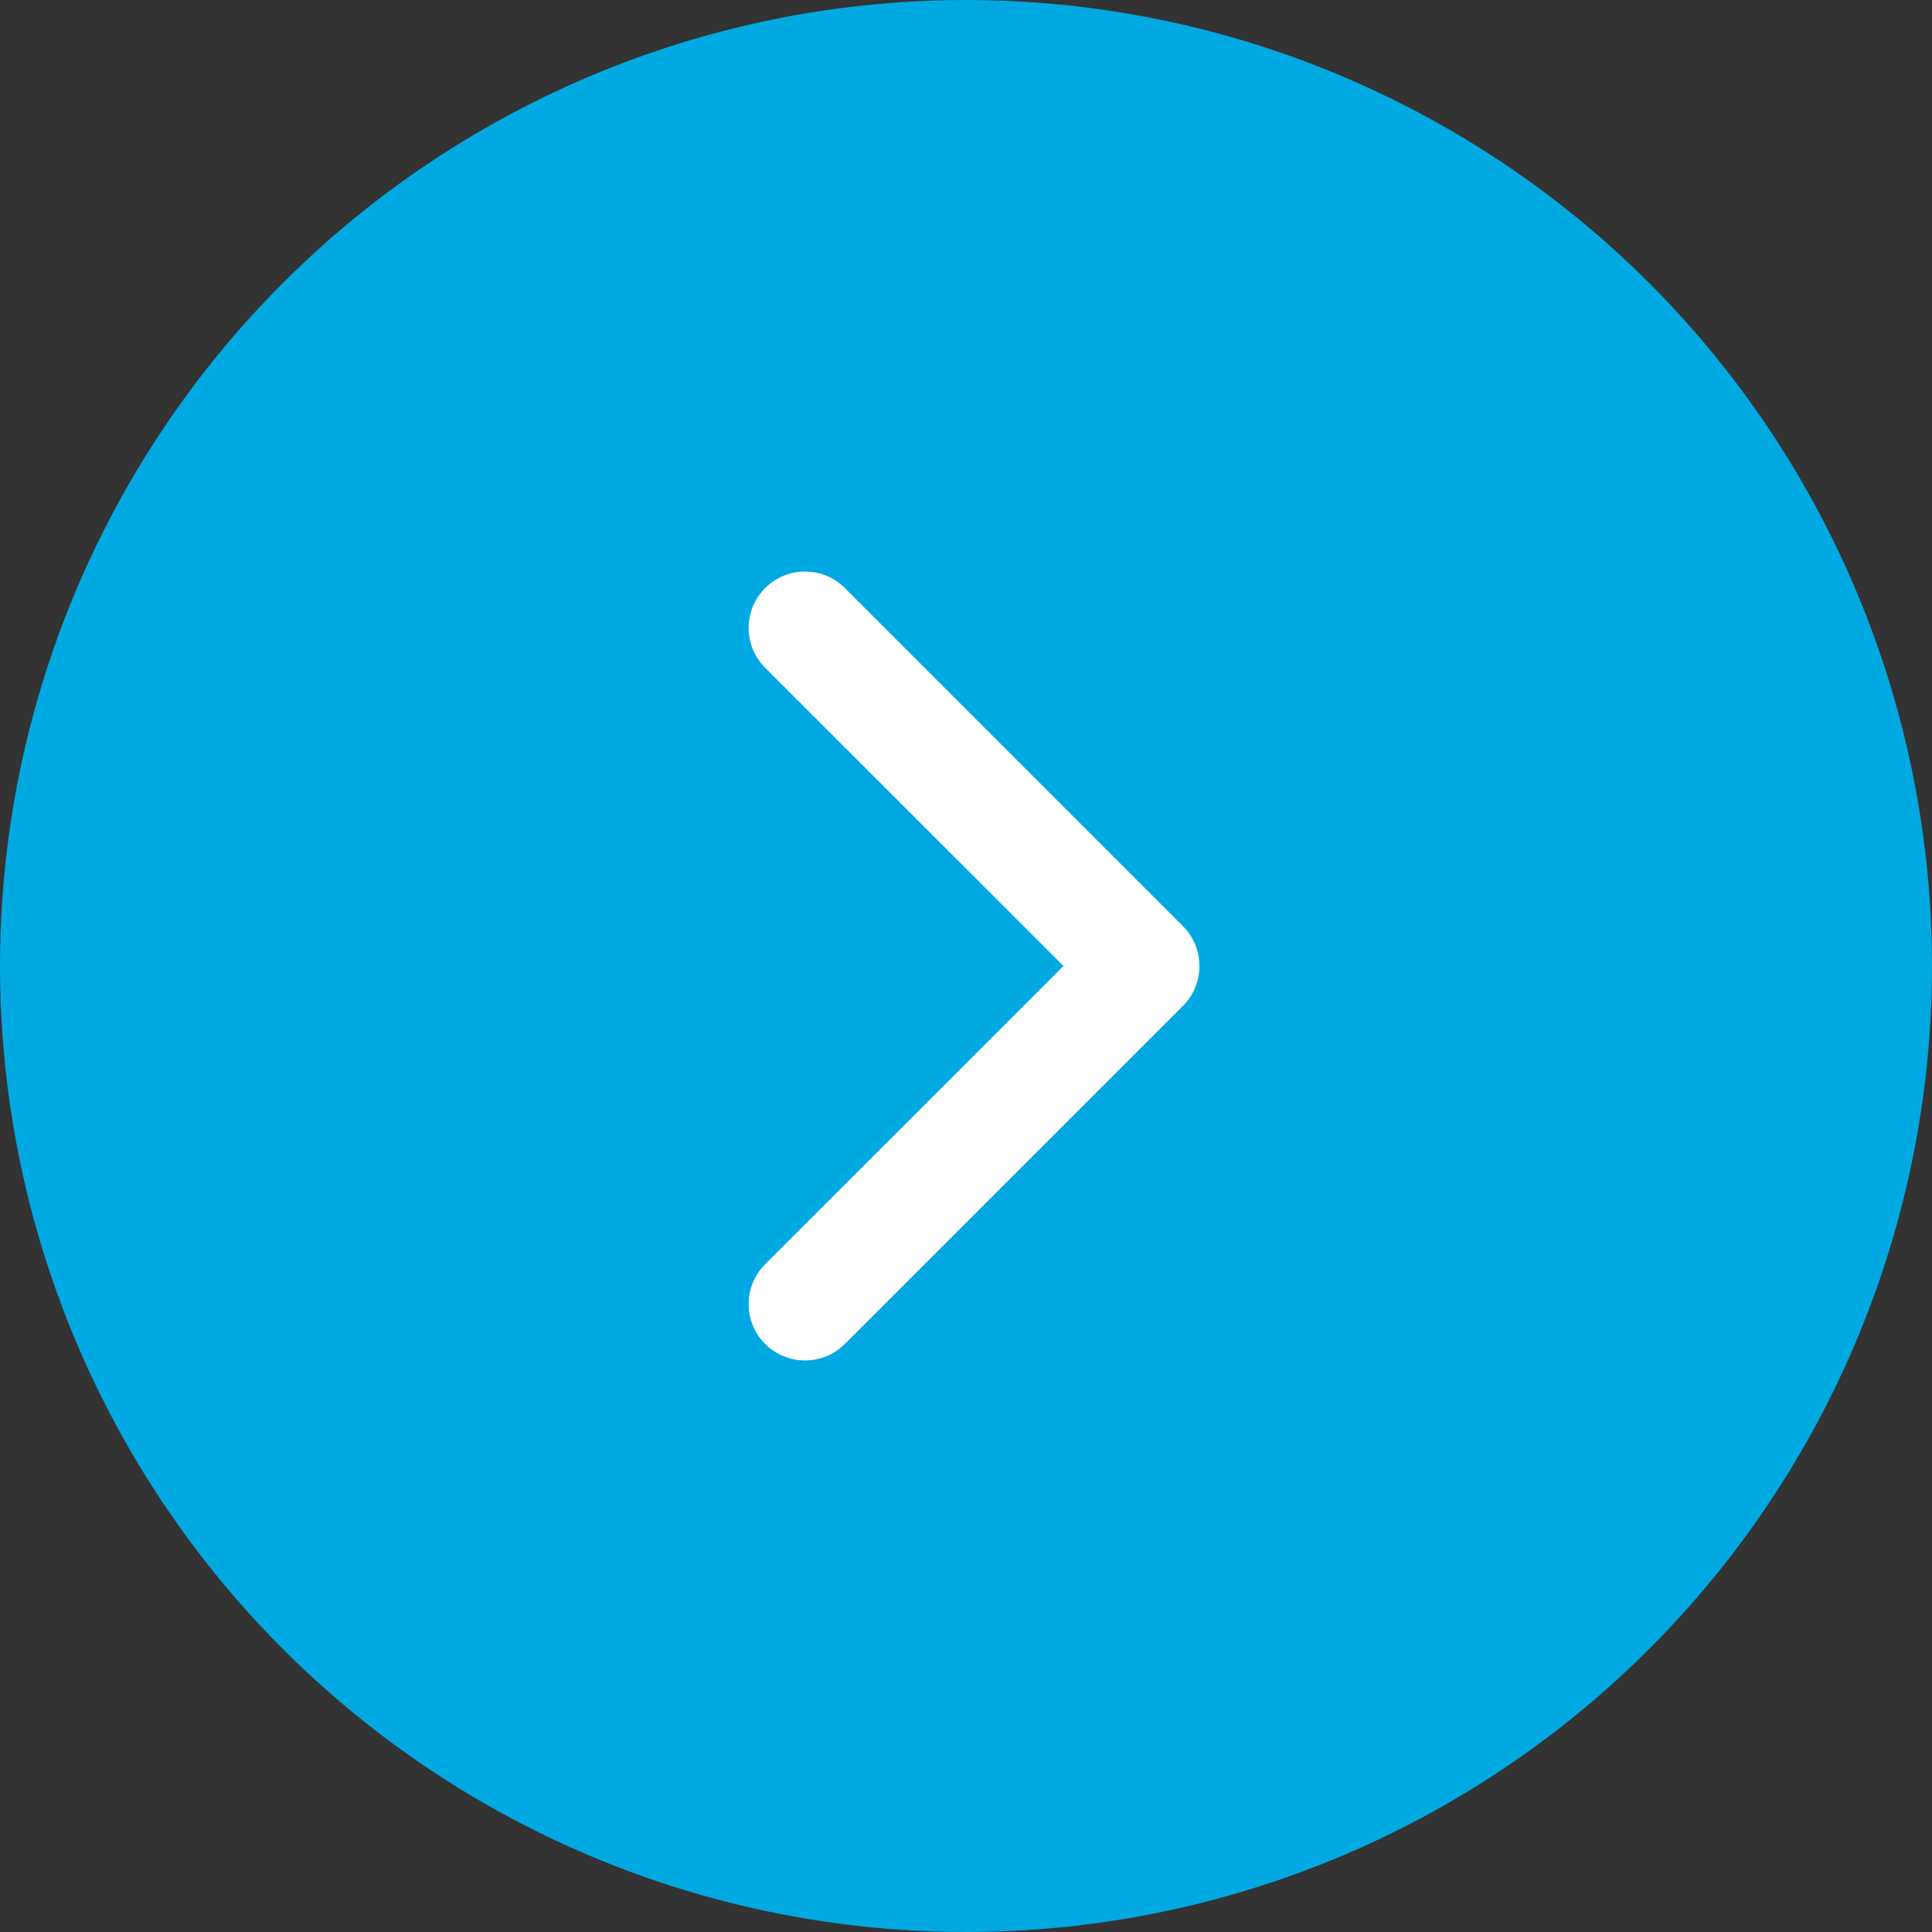
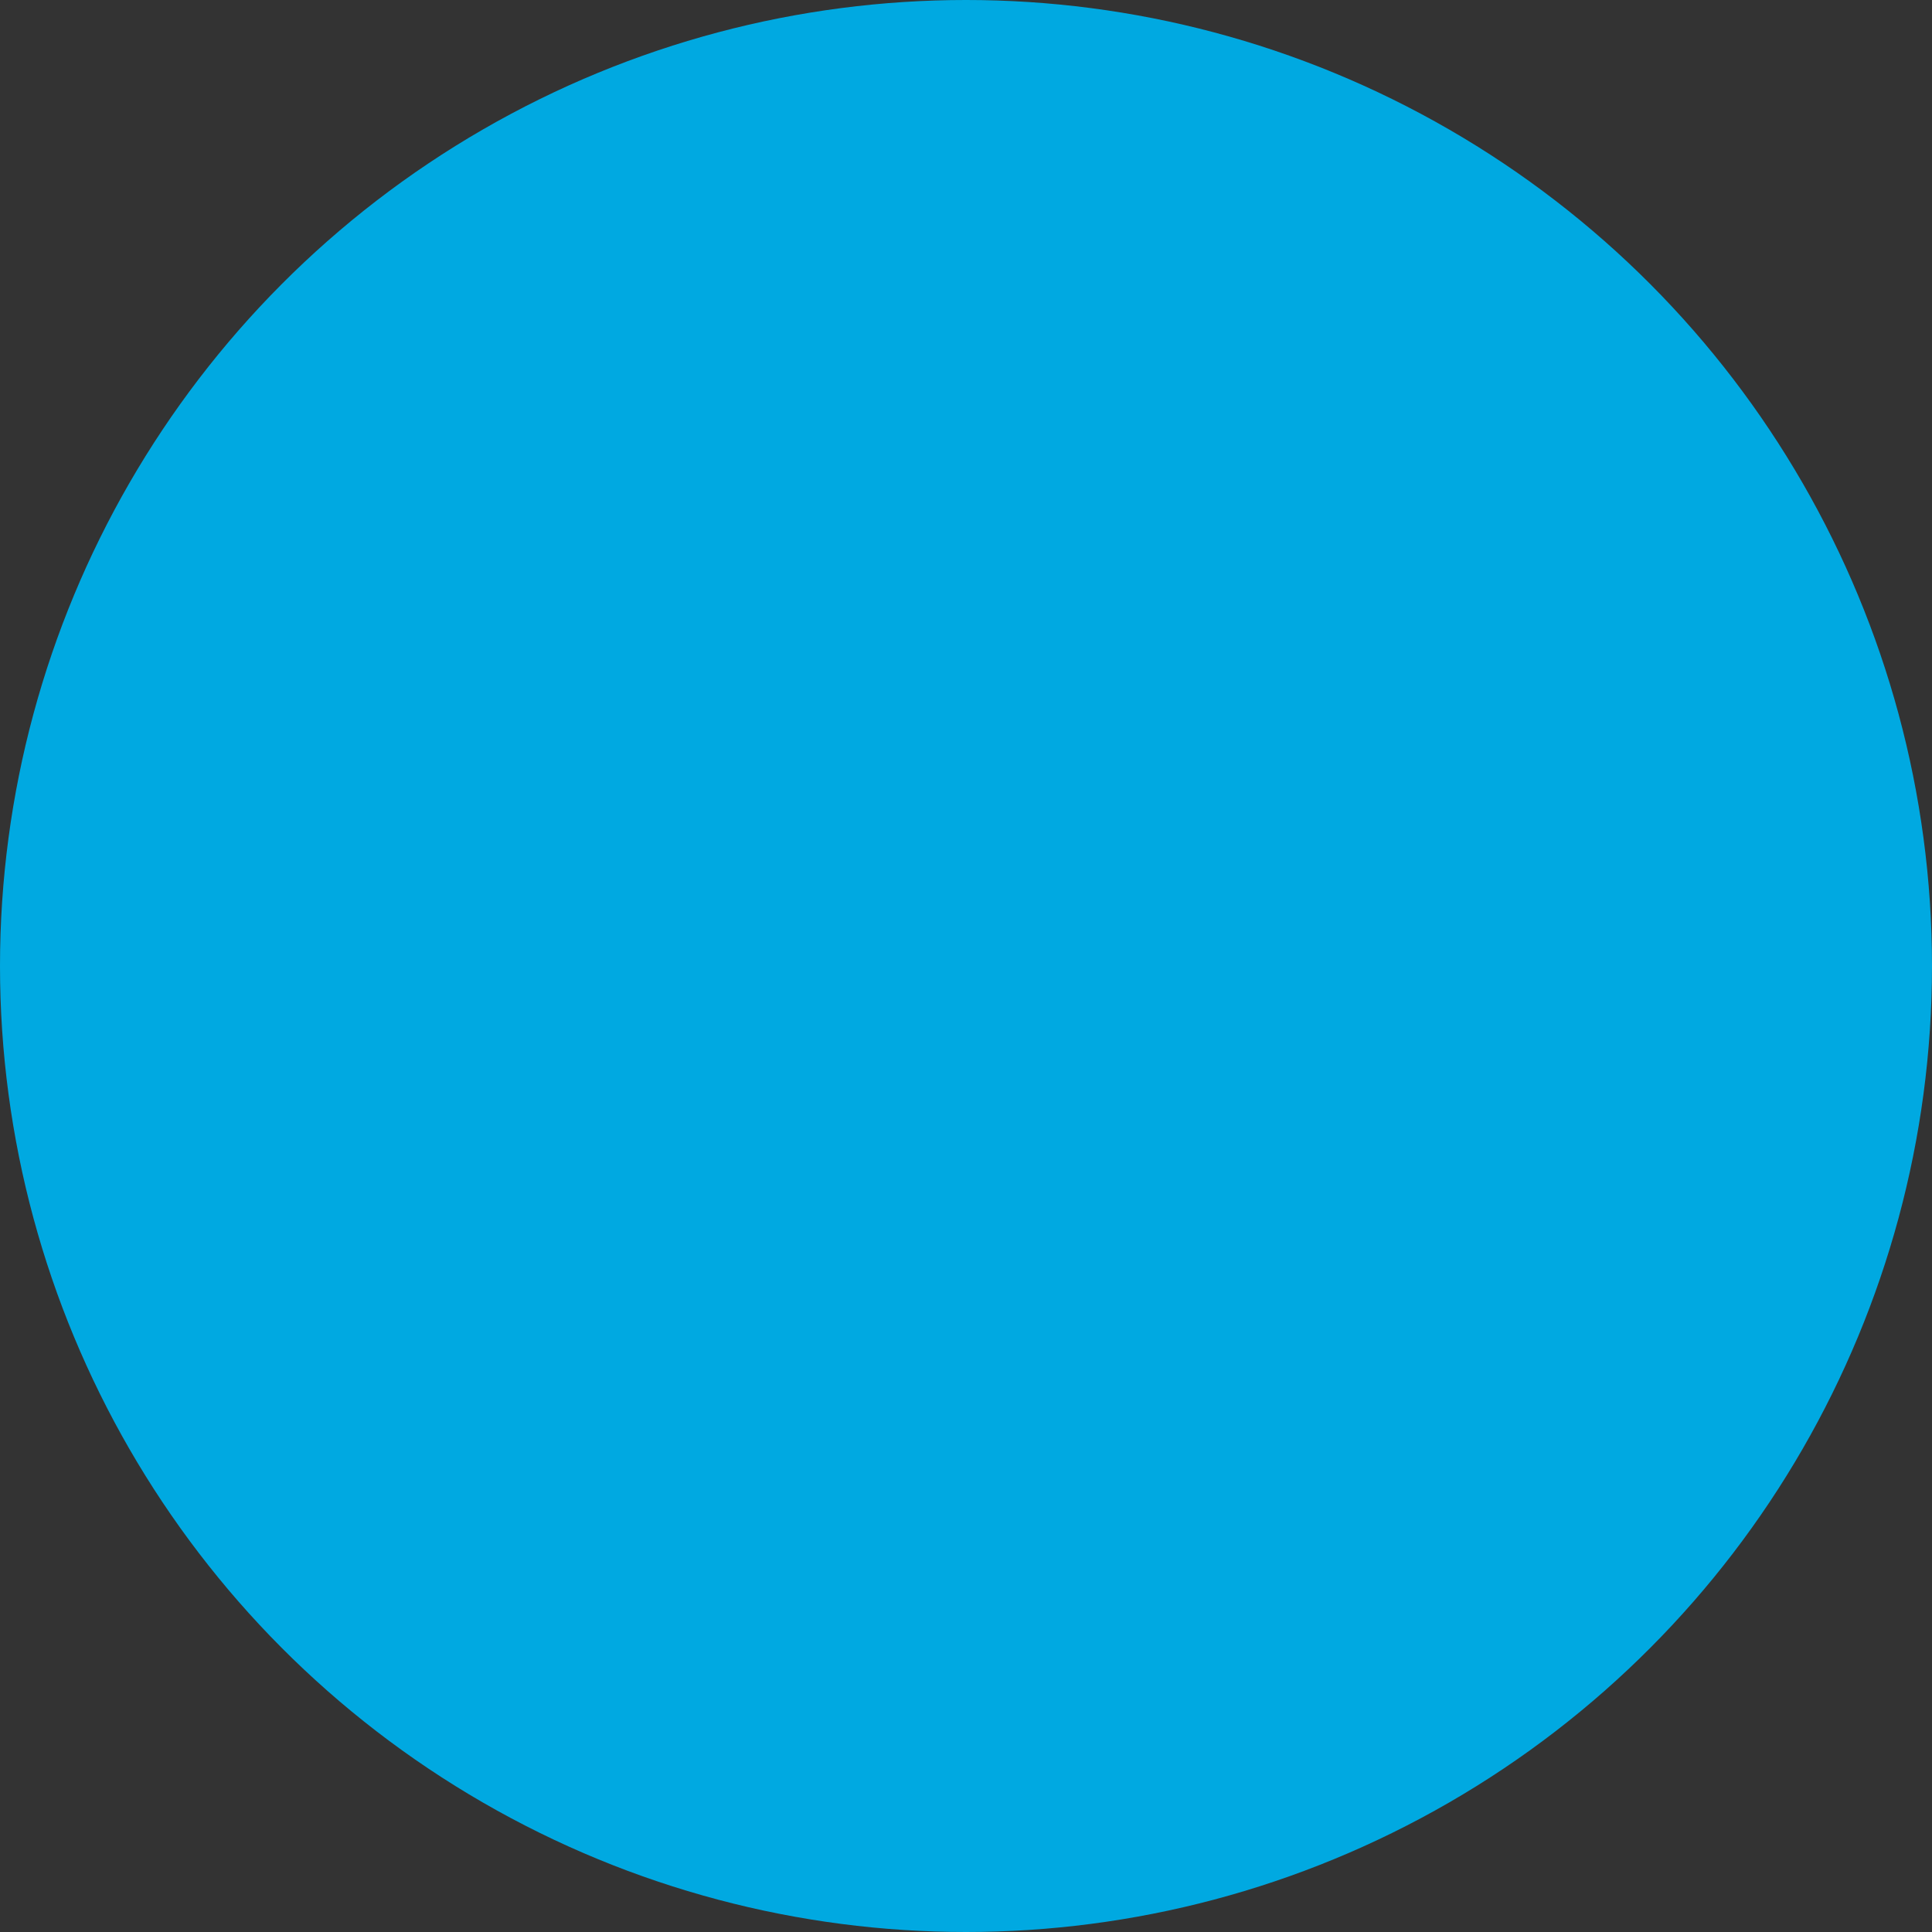
<svg xmlns="http://www.w3.org/2000/svg" width="25" height="25" viewBox="0 0 25 25" fill="none">
  <rect x="0" y="0" width="25" height="25" fill="#333333" stroke="none" />
  <circle cx="12.5" cy="12.5" r="12.5" transform="rotate(-180 12.5 12.5)" fill="#00A9E1" />
-   <path d="M9.901 17.391C9.616 17.106 9.616 16.644 9.901 16.359L13.761 12.5L9.901 8.641C9.616 8.356 9.616 7.894 9.901 7.609C10.186 7.325 10.648 7.325 10.932 7.609L15.307 11.984C15.592 12.269 15.592 12.731 15.307 13.016L10.932 17.391C10.648 17.675 10.186 17.675 9.901 17.391Z" fill="white" />
</svg>